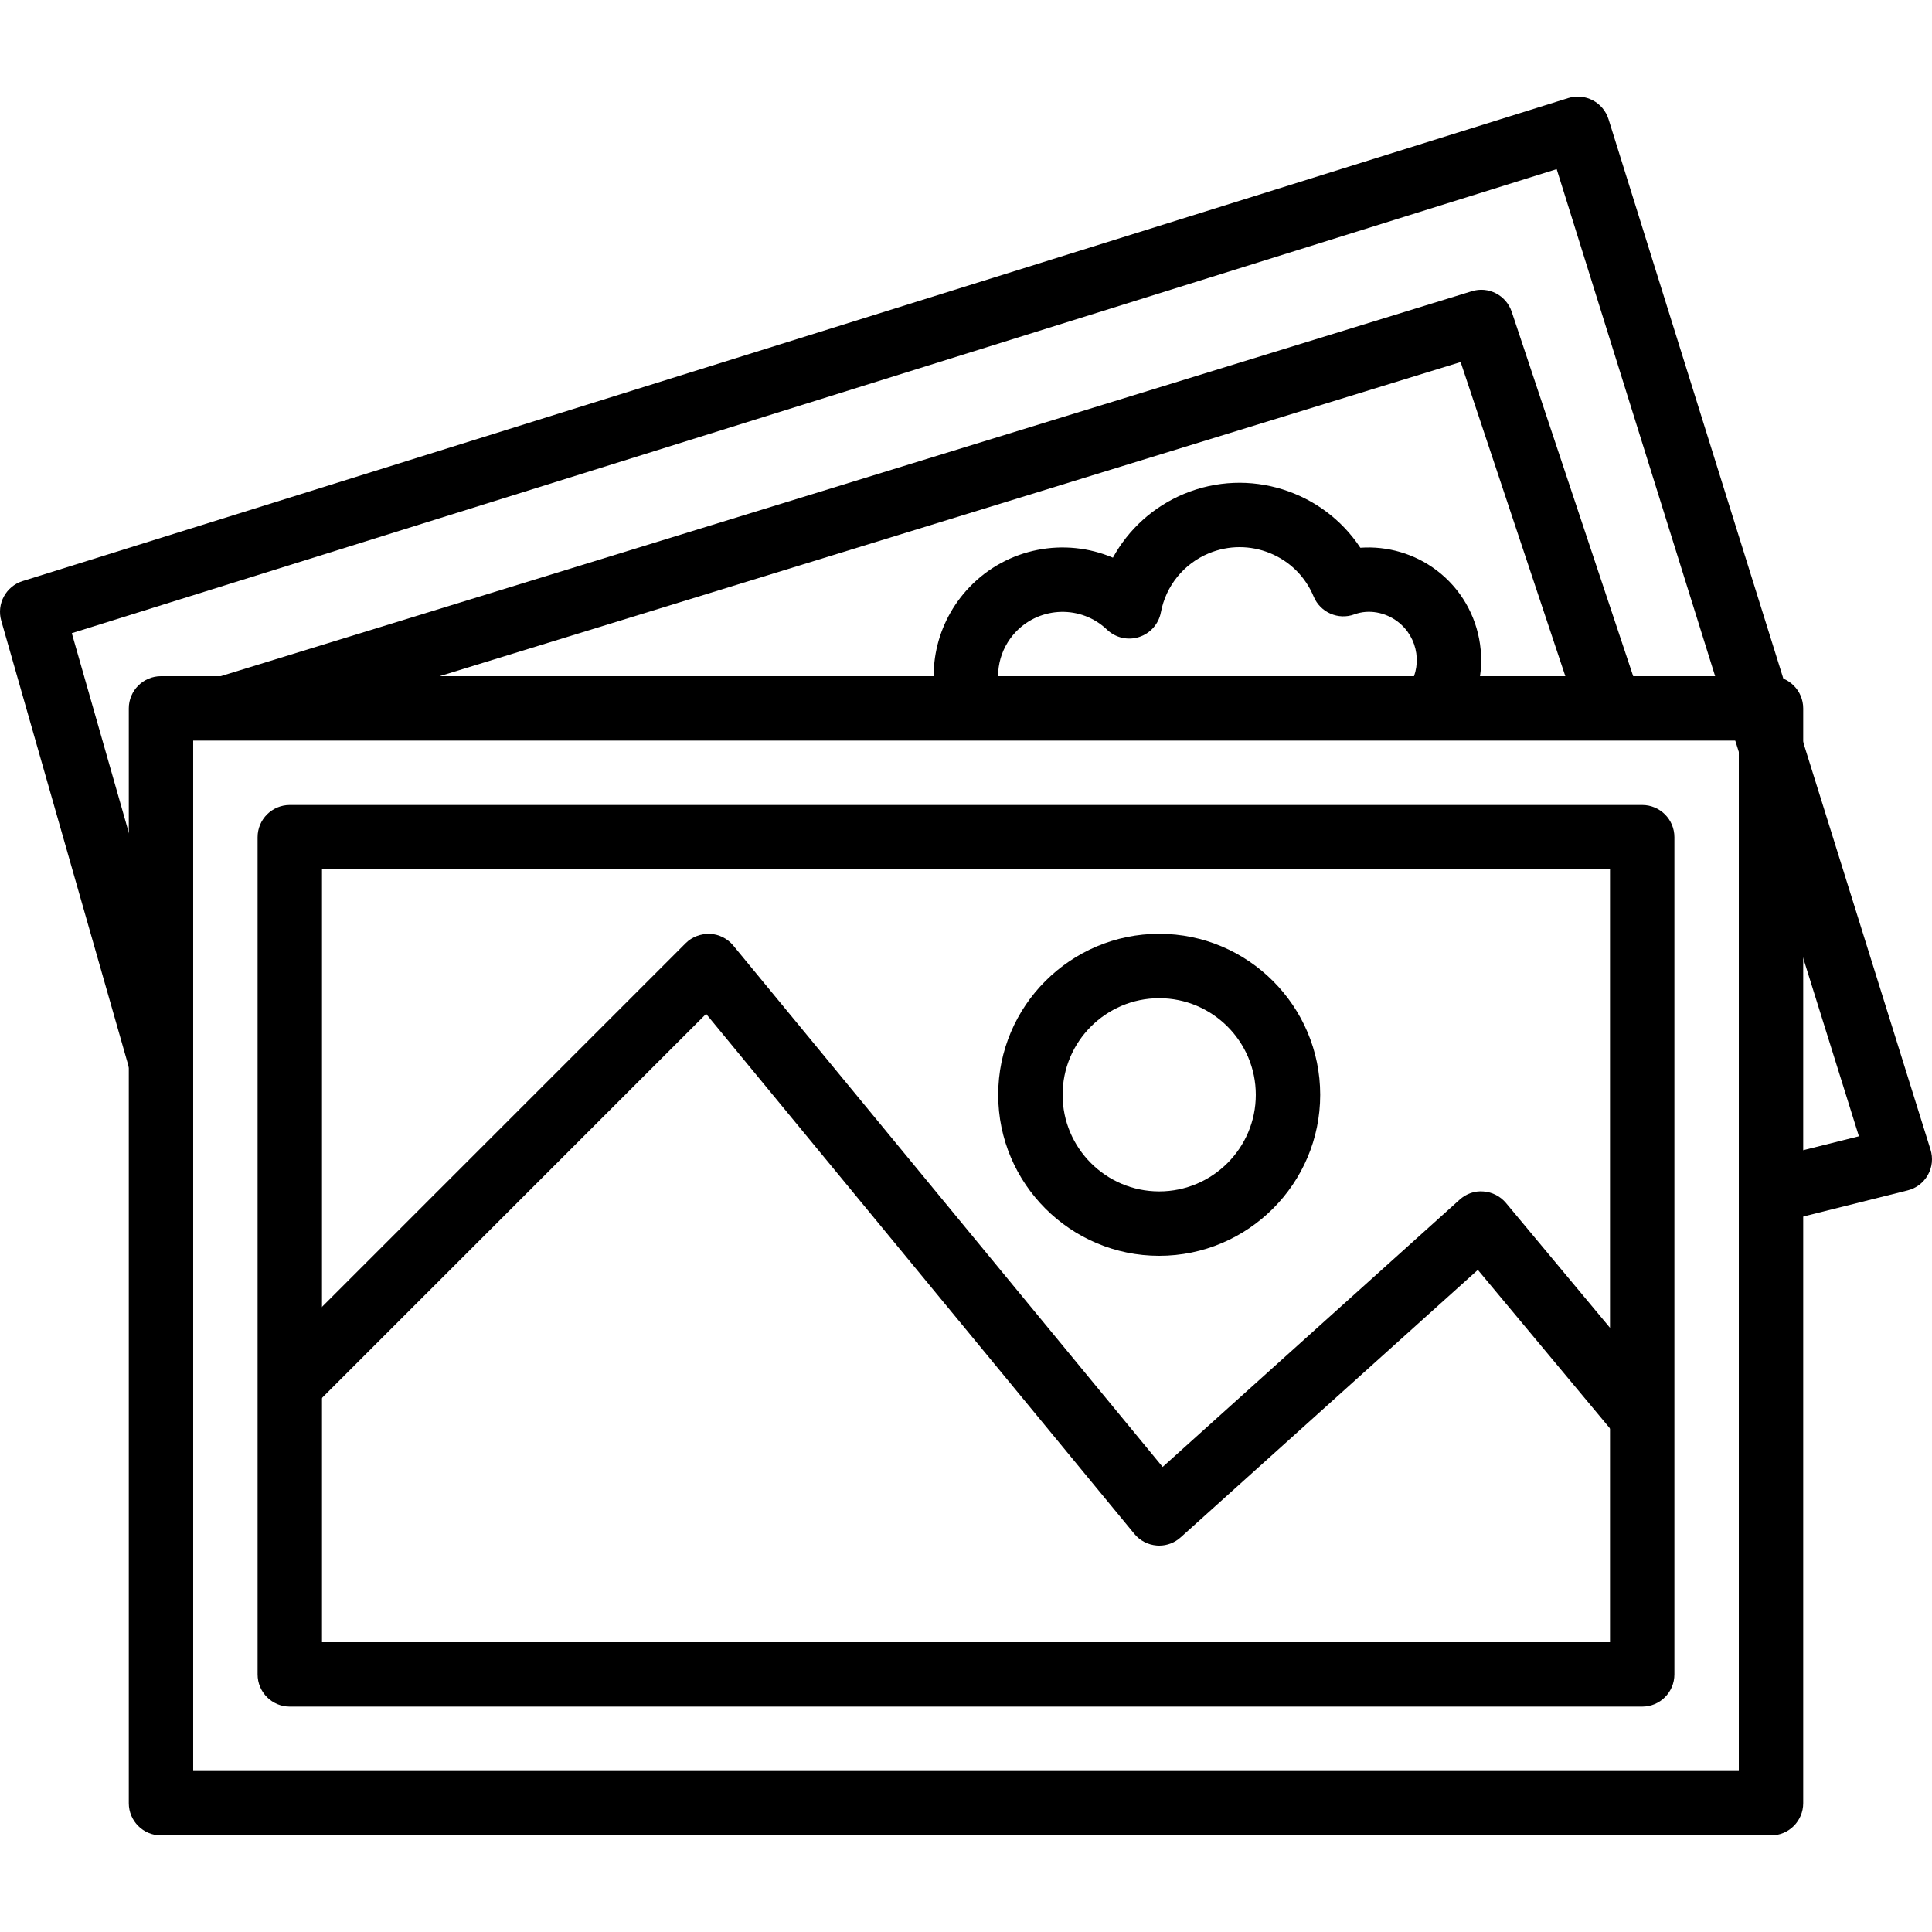
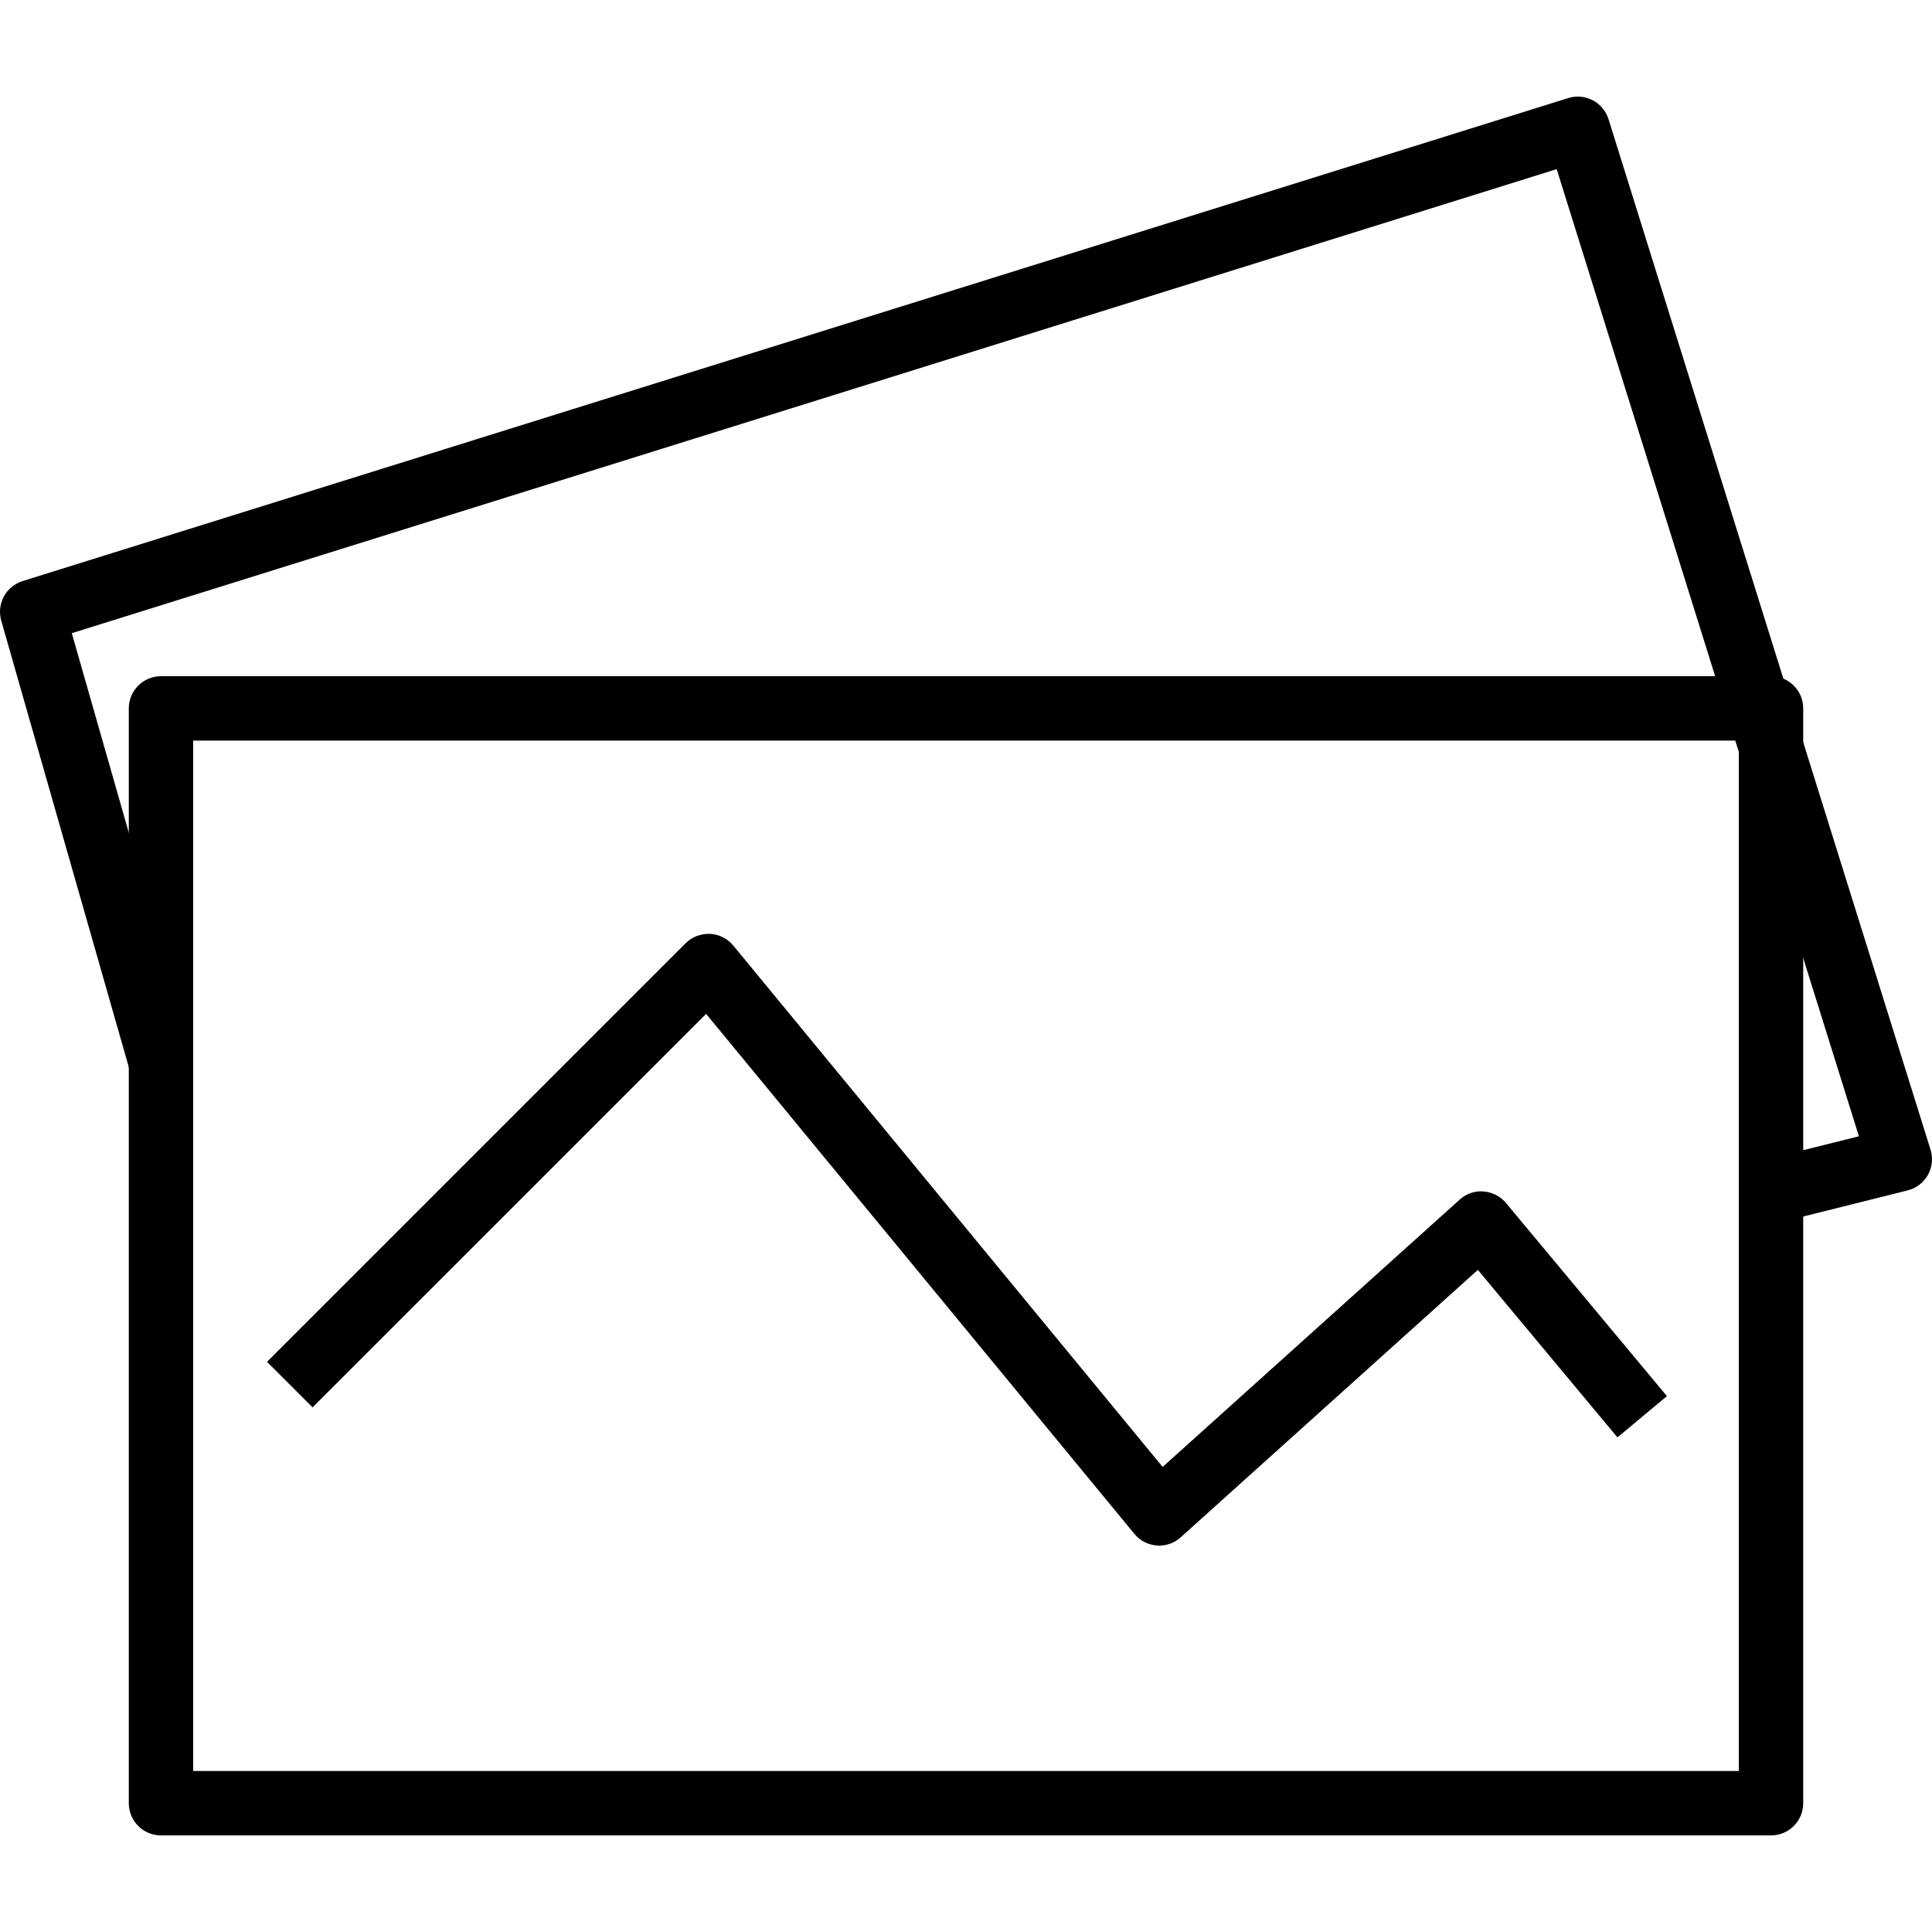
<svg xmlns="http://www.w3.org/2000/svg" id="Capa_1" x="0px" y="0px" viewBox="0 0 511.995 511.995" style="enable-background:new 0 0 511.995 511.995;" xml:space="preserve">
  <g>
    <g>
      <path d="M469.331,179.197H42.664c-4.71,0-8.533,3.823-8.533,8.533v290.133c0,4.719,3.823,8.533,8.533,8.533h426.667 c4.719,0,8.533-3.814,8.533-8.533V187.73C477.864,183.02,474.05,179.197,469.331,179.197z M460.797,469.33h-409.6V196.264h409.6 V469.33z" />
    </g>
  </g>
  <g>
    <g>
      <path d="M511.605,304.654L426.272,31.587c-1.408-4.497-6.212-7.006-10.684-5.598l-409.6,128c-4.42,1.382-6.929,6.033-5.658,10.487 l34.133,119.467l16.41-4.685L19.027,167.796L412.533,44.823l80.094,256.299l-25.361,6.34l4.13,16.546l34.133-8.542 c2.287-0.563,4.224-2.048,5.376-4.096C512.057,309.322,512.305,306.898,511.605,304.654z" />
    </g>
  </g>
  <g>
    <g>
      <path d="M399.084,318.785c-1.493-1.775-3.635-2.867-5.948-3.038c-2.321-0.213-4.591,0.606-6.315,2.167l-78.711,70.835 L194.318,250.57c-1.536-1.852-3.772-2.978-6.178-3.098c-2.423-0.043-4.745,0.785-6.443,2.492L70.764,360.897l12.066,12.066 l104.294-104.277l113.493,137.805c1.476,1.801,3.627,2.901,5.948,3.081c0.205,0.017,0.427,0.026,0.631,0.026 c2.099,0,4.139-0.777,5.7-2.202l78.746-70.869l36.992,44.39l13.116-10.931L399.084,318.785z" />
    </g>
  </g>
  <g>
    <g>
-       <path d="M307.197,247.464c-23.526,0-42.667,19.14-42.667,42.667c0,23.526,19.14,42.667,42.667,42.667 c23.526,0,42.667-19.14,42.667-42.667C349.864,266.604,330.724,247.464,307.197,247.464z M307.197,315.73 c-14.114,0-25.6-11.486-25.6-25.6s11.486-25.6,25.6-25.6c14.123,0,25.6,11.486,25.6,25.6S321.312,315.73,307.197,315.73z" />
-     </g>
+       </g>
  </g>
  <g>
    <g>
-       <path d="M435.197,213.33h-358.4c-4.71,0-8.533,3.823-8.533,8.533V443.73c0,4.719,3.823,8.533,8.533,8.533h358.4 c4.719,0,8.533-3.814,8.533-8.533V221.864C443.731,217.153,439.916,213.33,435.197,213.33z M426.664,435.197H85.331v-204.8 h341.333V435.197z" />
-     </g>
+       </g>
  </g>
  <g>
    <g>
-       <path d="M400.62,82.634c-1.459-4.386-6.153-6.852-10.598-5.453l-332.8,102.4l5.018,16.307l324.838-99.942l31.497,94.49 l16.179-5.402L400.62,82.634z" />
-     </g>
+       </g>
  </g>
  <g>
    <g>
-       <path d="M380.593,151.045c-5.692-4.275-12.911-6.409-20.087-5.888c-9.924-15.053-29.483-21.444-46.729-14.276 c-8.149,3.396-14.729,9.395-18.85,16.905c-12.689-5.393-27.964-2.697-38.042,7.842c-8.926,9.361-11.793,22.758-7.484,34.953 l16.085-5.692c-2.15-6.093-0.717-12.791,3.738-17.468c6.528-6.81,17.331-7.057,24.141-0.563c2.27,2.167,5.53,2.918,8.499,1.954 c2.978-0.956,5.197-3.465,5.777-6.537c1.331-7.04,6.084-12.885,12.698-15.642c5.248-2.176,11.025-2.176,16.256-0.034 c5.257,2.159,9.344,6.238,11.529,11.477c1.749,4.215,6.528,6.323,10.82,4.727c3.831-1.417,8.201-0.512,11.392,1.886 c5.649,4.232,6.801,12.271,2.568,17.92l13.653,10.24C396.439,179.675,393.76,160.919,380.593,151.045z" />
-     </g>
+       </g>
  </g>
  <g> </g>
  <g> </g>
  <g> </g>
  <g> </g>
  <g> </g>
  <g> </g>
  <g> </g>
  <g> </g>
  <g> </g>
  <g> </g>
  <g> </g>
  <g> </g>
  <g> </g>
  <g> </g>
  <g> </g>
</svg>